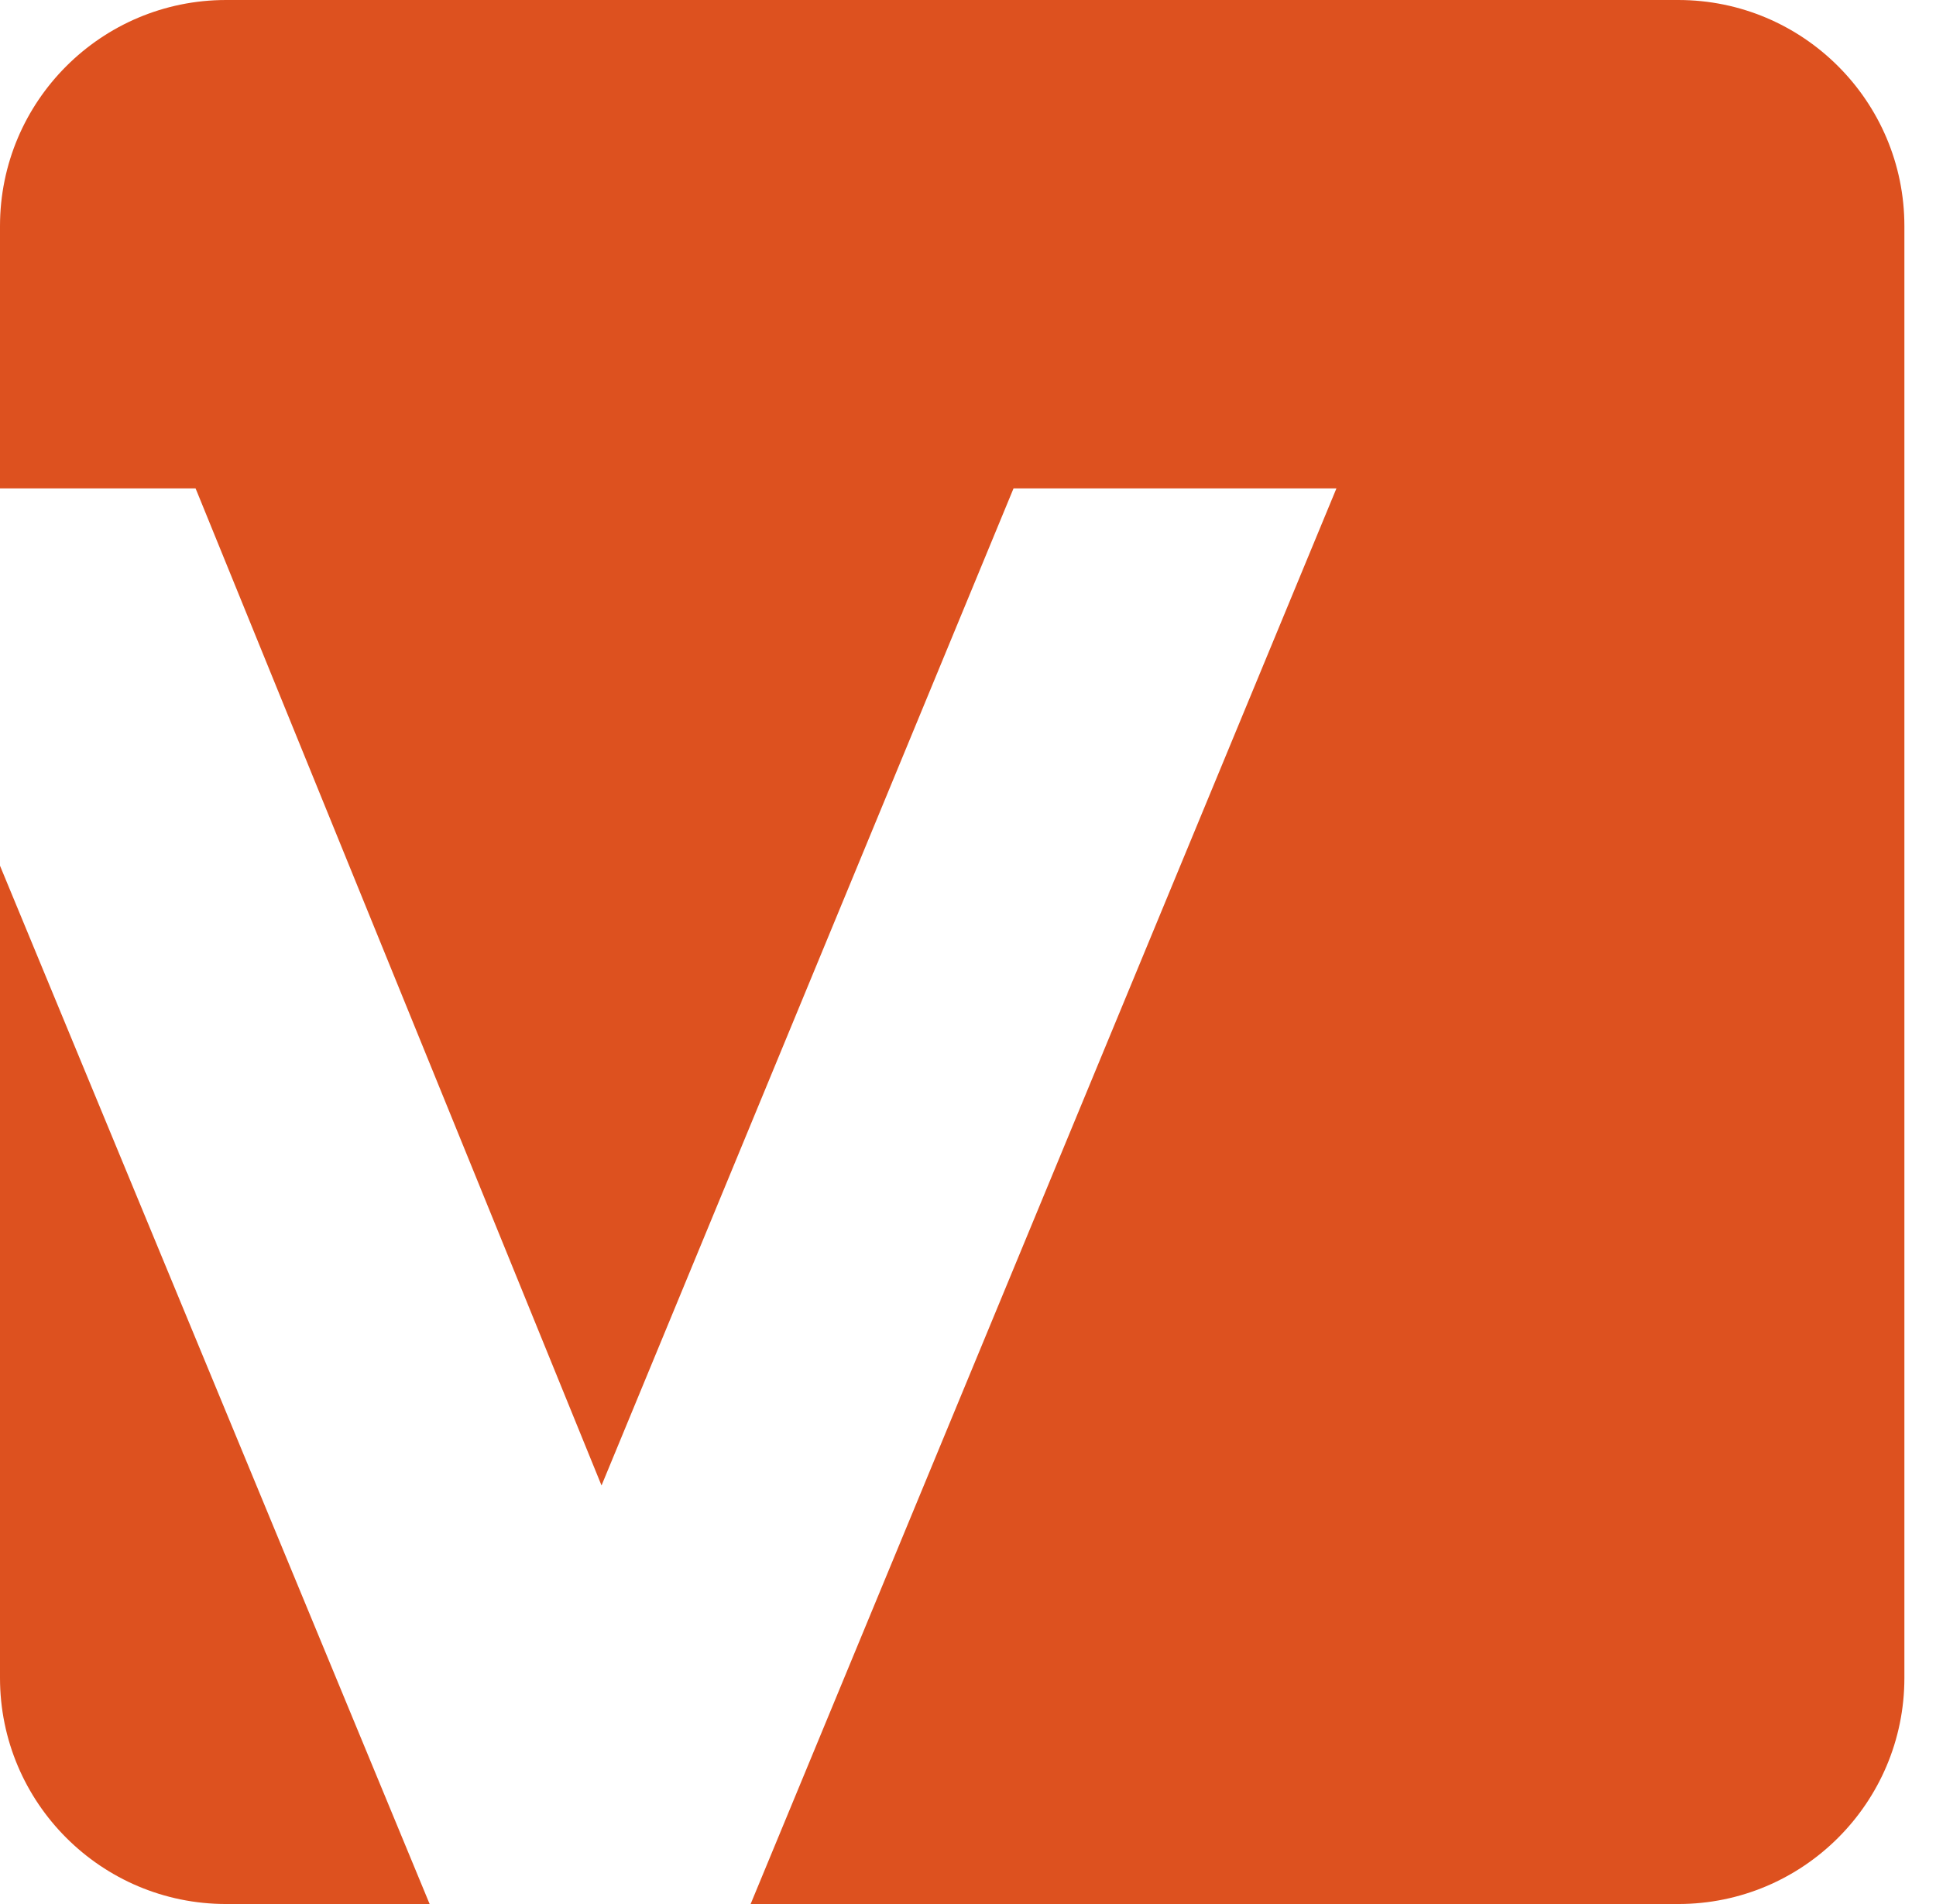
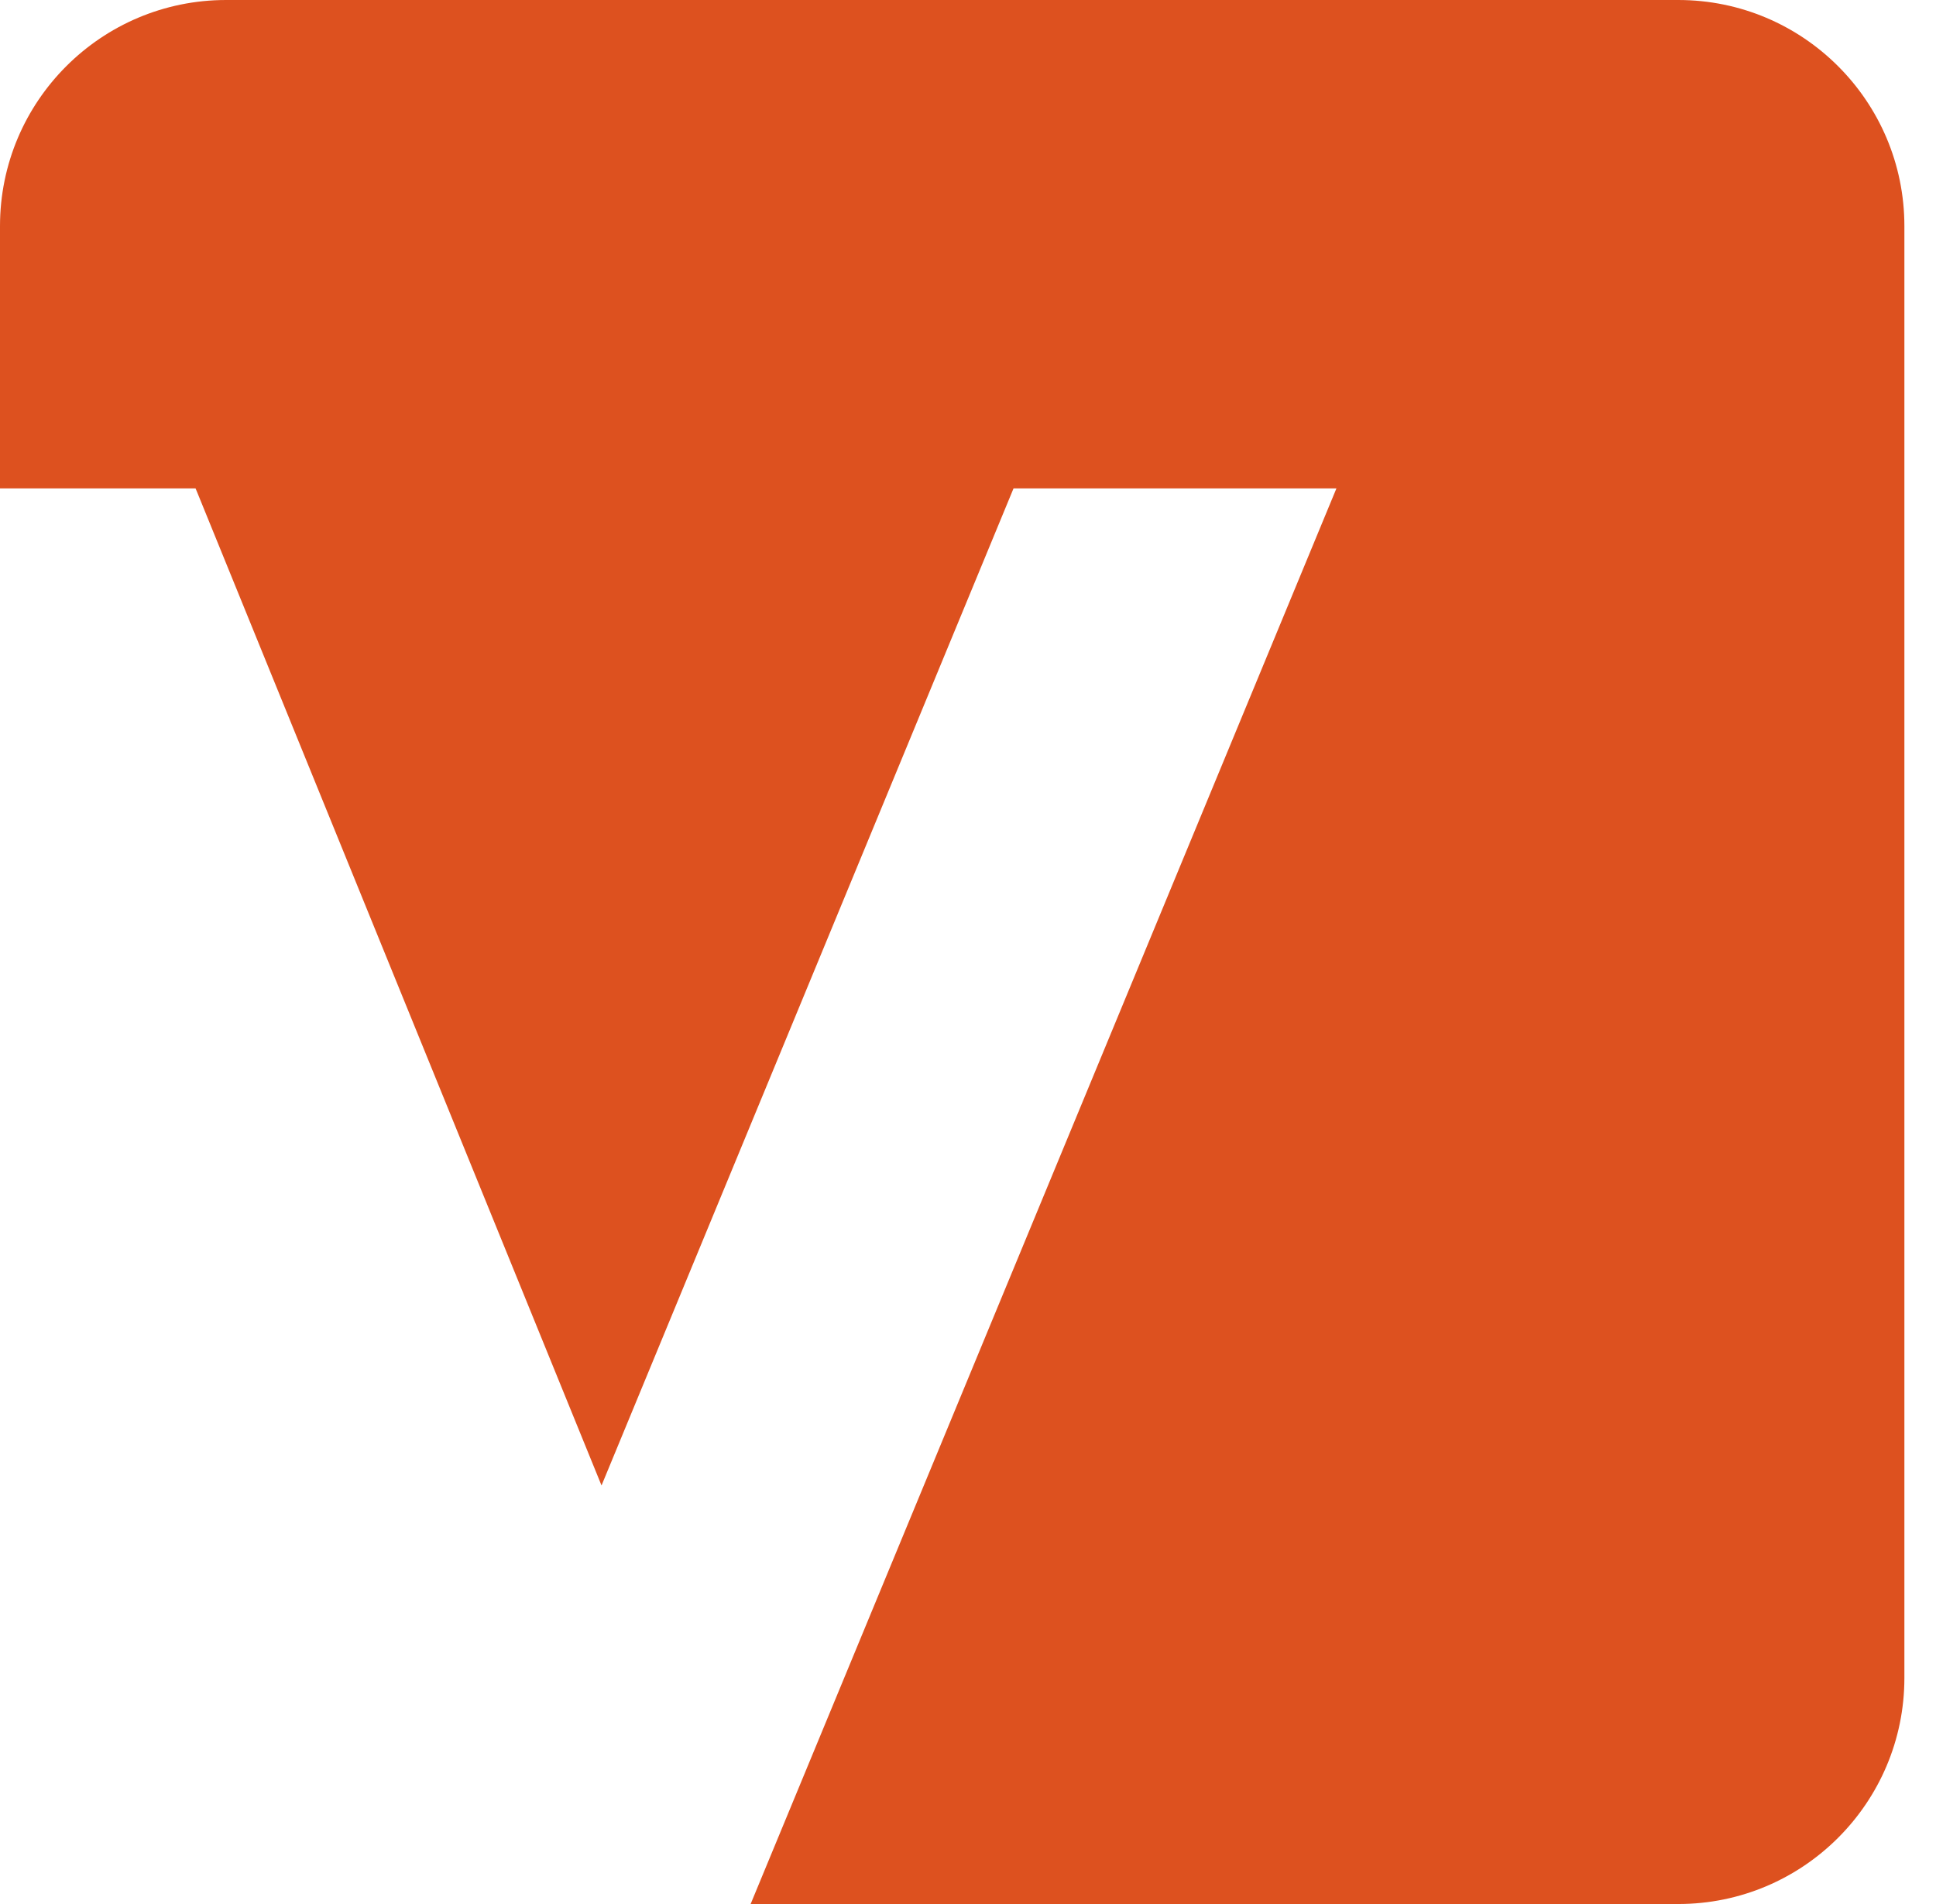
<svg xmlns="http://www.w3.org/2000/svg" width="61" height="60" viewBox="0 0 61 60" fill="none">
-   <path d="M0 27.281V52.875C0 56.809 3.191 60 7.125 60H13.537L0 27.281Z" fill="#DD511F" />
  <path d="M7.125 0C3.191 0 0 3.191 0 7.125V15.39H6.161L6.21 15.506L18.953 46.811L31.935 15.39H42.109L23.651 60H52.879C56.812 60 60.004 56.809 60.004 52.875V7.125C60.004 3.191 56.812 0 52.879 0H7.125Z" fill="#DD511F" />
</svg>